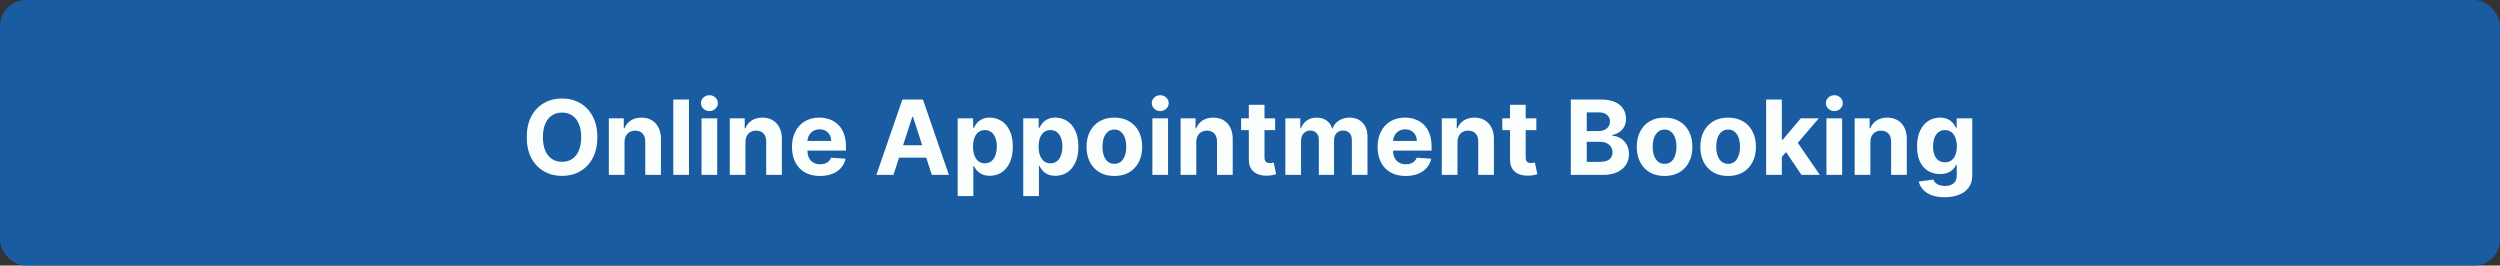
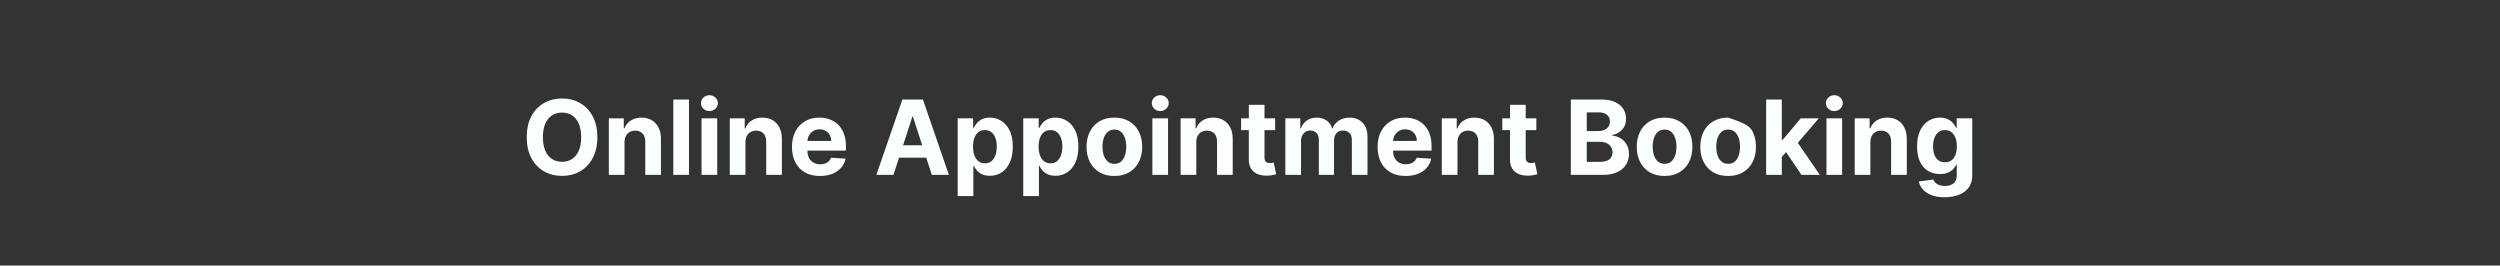
<svg xmlns="http://www.w3.org/2000/svg" width="386" height="41" viewBox="0 0 386 41" fill="none">
  <rect x="0" y="0" width="386" height="41" fill="#333333" stroke="none" />
-   <rect width="386" height="41" rx="4" fill="#195CA2" />
-   <path d="M92.228 21.182C92.228 22.451 91.987 23.53 91.506 24.421C91.029 25.311 90.378 25.991 89.552 26.46C88.73 26.926 87.806 27.159 86.779 27.159C85.745 27.159 84.817 26.924 83.995 26.454C83.173 25.985 82.523 25.305 82.046 24.415C81.569 23.525 81.33 22.447 81.33 21.182C81.33 19.913 81.569 18.833 82.046 17.943C82.523 17.053 83.173 16.375 83.995 15.909C84.817 15.439 85.745 15.204 86.779 15.204C87.806 15.204 88.73 15.439 89.552 15.909C90.378 16.375 91.029 17.053 91.506 17.943C91.987 18.833 92.228 19.913 92.228 21.182ZM89.734 21.182C89.734 20.36 89.611 19.667 89.364 19.102C89.122 18.538 88.779 18.11 88.336 17.818C87.893 17.526 87.374 17.381 86.779 17.381C86.184 17.381 85.665 17.526 85.222 17.818C84.779 18.11 84.434 18.538 84.188 19.102C83.946 19.667 83.825 20.36 83.825 21.182C83.825 22.004 83.946 22.697 84.188 23.261C84.434 23.826 84.779 24.254 85.222 24.546C85.665 24.837 86.184 24.983 86.779 24.983C87.374 24.983 87.893 24.837 88.336 24.546C88.779 24.254 89.122 23.826 89.364 23.261C89.611 22.697 89.734 22.004 89.734 21.182ZM96.425 21.954V27H94.005V18.273H96.312V19.812H96.414C96.607 19.305 96.931 18.903 97.386 18.608C97.84 18.309 98.391 18.159 99.039 18.159C99.645 18.159 100.174 18.292 100.624 18.557C101.075 18.822 101.425 19.201 101.675 19.693C101.925 20.182 102.05 20.765 102.05 21.443V27H99.63V21.875C99.634 21.341 99.497 20.924 99.221 20.625C98.944 20.322 98.564 20.171 98.079 20.171C97.753 20.171 97.465 20.241 97.215 20.381C96.969 20.521 96.776 20.725 96.636 20.994C96.499 21.259 96.429 21.579 96.425 21.954ZM106.379 15.364V27H103.958V15.364H106.379ZM108.317 27V18.273H110.738V27H108.317ZM109.533 17.148C109.174 17.148 108.865 17.028 108.607 16.79C108.353 16.547 108.227 16.258 108.227 15.921C108.227 15.587 108.353 15.301 108.607 15.062C108.865 14.82 109.174 14.699 109.533 14.699C109.893 14.699 110.2 14.82 110.454 15.062C110.711 15.301 110.84 15.587 110.84 15.921C110.84 16.258 110.711 16.547 110.454 16.79C110.2 17.028 109.893 17.148 109.533 17.148ZM115.097 21.954V27H112.677V18.273H114.984V19.812H115.086C115.279 19.305 115.603 18.903 116.058 18.608C116.512 18.309 117.063 18.159 117.711 18.159C118.317 18.159 118.845 18.292 119.296 18.557C119.747 18.822 120.097 19.201 120.347 19.693C120.597 20.182 120.722 20.765 120.722 21.443V27H118.302V21.875C118.306 21.341 118.169 20.924 117.893 20.625C117.616 20.322 117.236 20.171 116.751 20.171C116.425 20.171 116.137 20.241 115.887 20.381C115.641 20.521 115.448 20.725 115.308 20.994C115.171 21.259 115.101 21.579 115.097 21.954ZM126.607 27.171C125.71 27.171 124.937 26.989 124.289 26.625C123.645 26.258 123.149 25.739 122.8 25.068C122.452 24.394 122.278 23.597 122.278 22.676C122.278 21.778 122.452 20.991 122.8 20.312C123.149 19.634 123.639 19.106 124.272 18.727C124.908 18.349 125.655 18.159 126.511 18.159C127.086 18.159 127.622 18.252 128.119 18.438C128.619 18.619 129.054 18.894 129.425 19.261C129.8 19.629 130.092 20.091 130.3 20.648C130.509 21.201 130.613 21.849 130.613 22.591V23.256H123.244V21.756H128.335C128.335 21.407 128.259 21.099 128.107 20.829C127.956 20.561 127.746 20.35 127.477 20.199C127.211 20.044 126.903 19.966 126.55 19.966C126.183 19.966 125.857 20.051 125.573 20.222C125.293 20.388 125.073 20.614 124.914 20.898C124.755 21.178 124.674 21.491 124.67 21.835V23.261C124.67 23.693 124.749 24.066 124.908 24.381C125.071 24.695 125.3 24.938 125.596 25.108C125.891 25.278 126.242 25.364 126.647 25.364C126.916 25.364 127.162 25.326 127.386 25.25C127.609 25.174 127.8 25.061 127.96 24.909C128.119 24.758 128.24 24.572 128.323 24.352L130.562 24.5C130.448 25.038 130.215 25.508 129.863 25.909C129.514 26.307 129.064 26.617 128.511 26.841C127.961 27.061 127.327 27.171 126.607 27.171ZM137.947 27H135.31L139.327 15.364H142.498L146.509 27H143.873L140.958 18.023H140.867L137.947 27ZM137.782 22.426H144.009V24.347H137.782V22.426ZM147.864 30.273V18.273H150.251V19.739H150.359C150.465 19.504 150.618 19.265 150.819 19.023C151.023 18.776 151.289 18.572 151.614 18.409C151.944 18.242 152.353 18.159 152.842 18.159C153.478 18.159 154.065 18.326 154.603 18.659C155.141 18.989 155.571 19.487 155.893 20.153C156.215 20.816 156.376 21.648 156.376 22.648C156.376 23.621 156.219 24.443 155.904 25.114C155.594 25.78 155.169 26.286 154.631 26.631C154.097 26.972 153.499 27.142 152.836 27.142C152.366 27.142 151.967 27.064 151.637 26.909C151.311 26.754 151.044 26.559 150.836 26.324C150.628 26.085 150.469 25.845 150.359 25.602H150.285V30.273H147.864ZM150.234 22.636C150.234 23.155 150.306 23.608 150.45 23.994C150.594 24.381 150.802 24.682 151.075 24.898C151.347 25.11 151.679 25.216 152.069 25.216C152.463 25.216 152.796 25.108 153.069 24.892C153.342 24.672 153.548 24.369 153.688 23.983C153.832 23.593 153.904 23.144 153.904 22.636C153.904 22.133 153.834 21.689 153.694 21.307C153.554 20.924 153.347 20.625 153.075 20.409C152.802 20.193 152.467 20.085 152.069 20.085C151.675 20.085 151.342 20.189 151.069 20.398C150.8 20.606 150.594 20.901 150.45 21.284C150.306 21.667 150.234 22.117 150.234 22.636ZM157.989 30.273V18.273H160.376V19.739H160.484C160.59 19.504 160.743 19.265 160.944 19.023C161.148 18.776 161.414 18.572 161.739 18.409C162.069 18.242 162.478 18.159 162.967 18.159C163.603 18.159 164.19 18.326 164.728 18.659C165.266 18.989 165.696 19.487 166.018 20.153C166.34 20.816 166.501 21.648 166.501 22.648C166.501 23.621 166.344 24.443 166.029 25.114C165.719 25.78 165.294 26.286 164.756 26.631C164.222 26.972 163.624 27.142 162.961 27.142C162.491 27.142 162.092 27.064 161.762 26.909C161.436 26.754 161.169 26.559 160.961 26.324C160.753 26.085 160.594 25.845 160.484 25.602H160.41V30.273H157.989ZM160.359 22.636C160.359 23.155 160.431 23.608 160.575 23.994C160.719 24.381 160.927 24.682 161.2 24.898C161.472 25.11 161.804 25.216 162.194 25.216C162.588 25.216 162.921 25.108 163.194 24.892C163.467 24.672 163.673 24.369 163.813 23.983C163.957 23.593 164.029 23.144 164.029 22.636C164.029 22.133 163.959 21.689 163.819 21.307C163.679 20.924 163.472 20.625 163.2 20.409C162.927 20.193 162.592 20.085 162.194 20.085C161.8 20.085 161.467 20.189 161.194 20.398C160.925 20.606 160.719 20.901 160.575 21.284C160.431 21.667 160.359 22.117 160.359 22.636ZM172.058 27.171C171.175 27.171 170.412 26.983 169.768 26.608C169.128 26.229 168.633 25.703 168.285 25.028C167.936 24.35 167.762 23.564 167.762 22.671C167.762 21.769 167.936 20.981 168.285 20.307C168.633 19.629 169.128 19.102 169.768 18.727C170.412 18.349 171.175 18.159 172.058 18.159C172.94 18.159 173.701 18.349 174.342 18.727C174.986 19.102 175.482 19.629 175.83 20.307C176.179 20.981 176.353 21.769 176.353 22.671C176.353 23.564 176.179 24.35 175.83 25.028C175.482 25.703 174.986 26.229 174.342 26.608C173.701 26.983 172.94 27.171 172.058 27.171ZM172.069 25.296C172.47 25.296 172.806 25.182 173.075 24.954C173.344 24.724 173.546 24.409 173.683 24.011C173.823 23.614 173.893 23.161 173.893 22.653C173.893 22.146 173.823 21.693 173.683 21.296C173.546 20.898 173.344 20.583 173.075 20.352C172.806 20.121 172.47 20.006 172.069 20.006C171.664 20.006 171.323 20.121 171.046 20.352C170.773 20.583 170.567 20.898 170.427 21.296C170.29 21.693 170.222 22.146 170.222 22.653C170.222 23.161 170.29 23.614 170.427 24.011C170.567 24.409 170.773 24.724 171.046 24.954C171.323 25.182 171.664 25.296 172.069 25.296ZM177.927 27V18.273H180.347V27H177.927ZM179.143 17.148C178.783 17.148 178.474 17.028 178.217 16.79C177.963 16.547 177.836 16.258 177.836 15.921C177.836 15.587 177.963 15.301 178.217 15.062C178.474 14.82 178.783 14.699 179.143 14.699C179.503 14.699 179.809 14.82 180.063 15.062C180.321 15.301 180.45 15.587 180.45 15.921C180.45 16.258 180.321 16.547 180.063 16.79C179.809 17.028 179.503 17.148 179.143 17.148ZM184.707 21.954V27H182.286V18.273H184.593V19.812H184.695C184.888 19.305 185.212 18.903 185.667 18.608C186.121 18.309 186.673 18.159 187.32 18.159C187.926 18.159 188.455 18.292 188.906 18.557C189.356 18.822 189.707 19.201 189.957 19.693C190.207 20.182 190.332 20.765 190.332 21.443V27H187.911V21.875C187.915 21.341 187.779 20.924 187.502 20.625C187.226 20.322 186.845 20.171 186.36 20.171C186.034 20.171 185.746 20.241 185.496 20.381C185.25 20.521 185.057 20.725 184.917 20.994C184.781 21.259 184.71 21.579 184.707 21.954ZM196.881 18.273V20.091H191.626V18.273H196.881ZM192.819 16.182H195.239V24.318C195.239 24.542 195.273 24.716 195.342 24.841C195.41 24.962 195.504 25.047 195.626 25.097C195.751 25.146 195.895 25.171 196.058 25.171C196.171 25.171 196.285 25.161 196.398 25.142C196.512 25.119 196.599 25.102 196.66 25.091L197.04 26.892C196.919 26.93 196.749 26.974 196.529 27.023C196.309 27.076 196.042 27.108 195.728 27.119C195.145 27.142 194.633 27.064 194.194 26.886C193.758 26.708 193.419 26.432 193.177 26.057C192.934 25.682 192.815 25.208 192.819 24.636V16.182ZM198.458 27V18.273H200.765V19.812H200.867C201.049 19.301 201.352 18.898 201.776 18.602C202.201 18.307 202.708 18.159 203.299 18.159C203.897 18.159 204.407 18.309 204.827 18.608C205.248 18.903 205.528 19.305 205.668 19.812H205.759C205.937 19.312 206.259 18.913 206.725 18.614C207.195 18.311 207.75 18.159 208.39 18.159C209.204 18.159 209.865 18.419 210.373 18.938C210.884 19.453 211.14 20.184 211.14 21.131V27H208.725V21.608C208.725 21.123 208.596 20.759 208.339 20.517C208.081 20.275 207.759 20.153 207.373 20.153C206.933 20.153 206.591 20.294 206.344 20.574C206.098 20.85 205.975 21.216 205.975 21.671V27H203.629V21.557C203.629 21.129 203.505 20.788 203.259 20.534C203.017 20.28 202.697 20.153 202.299 20.153C202.03 20.153 201.788 20.222 201.572 20.358C201.36 20.491 201.191 20.678 201.066 20.921C200.941 21.159 200.879 21.439 200.879 21.761V27H198.458ZM217.029 27.171C216.131 27.171 215.359 26.989 214.711 26.625C214.067 26.258 213.571 25.739 213.222 25.068C212.874 24.394 212.7 23.597 212.7 22.676C212.7 21.778 212.874 20.991 213.222 20.312C213.571 19.634 214.061 19.106 214.694 18.727C215.33 18.349 216.076 18.159 216.933 18.159C217.508 18.159 218.044 18.252 218.54 18.438C219.04 18.619 219.476 18.894 219.847 19.261C220.222 19.629 220.514 20.091 220.722 20.648C220.931 21.201 221.035 21.849 221.035 22.591V23.256H213.665V21.756H218.756C218.756 21.407 218.681 21.099 218.529 20.829C218.378 20.561 218.167 20.35 217.898 20.199C217.633 20.044 217.325 19.966 216.972 19.966C216.605 19.966 216.279 20.051 215.995 20.222C215.715 20.388 215.495 20.614 215.336 20.898C215.177 21.178 215.095 21.491 215.092 21.835V23.261C215.092 23.693 215.171 24.066 215.33 24.381C215.493 24.695 215.722 24.938 216.018 25.108C216.313 25.278 216.664 25.364 217.069 25.364C217.338 25.364 217.584 25.326 217.808 25.25C218.031 25.174 218.222 25.061 218.381 24.909C218.54 24.758 218.662 24.572 218.745 24.352L220.984 24.5C220.87 25.038 220.637 25.508 220.285 25.909C219.936 26.307 219.486 26.617 218.933 26.841C218.383 27.061 217.749 27.171 217.029 27.171ZM225.035 21.954V27H222.614V18.273H224.921V19.812H225.023C225.217 19.305 225.54 18.903 225.995 18.608C226.45 18.309 227.001 18.159 227.648 18.159C228.254 18.159 228.783 18.292 229.234 18.557C229.684 18.822 230.035 19.201 230.285 19.693C230.535 20.182 230.66 20.765 230.66 21.443V27H228.239V21.875C228.243 21.341 228.107 20.924 227.83 20.625C227.554 20.322 227.173 20.171 226.688 20.171C226.362 20.171 226.075 20.241 225.825 20.381C225.578 20.521 225.385 20.725 225.245 20.994C225.109 21.259 225.039 21.579 225.035 21.954ZM237.21 18.273V20.091H231.954V18.273H237.21ZM233.147 16.182H235.567V24.318C235.567 24.542 235.602 24.716 235.67 24.841C235.738 24.962 235.833 25.047 235.954 25.097C236.079 25.146 236.223 25.171 236.386 25.171C236.499 25.171 236.613 25.161 236.727 25.142C236.84 25.119 236.927 25.102 236.988 25.091L237.369 26.892C237.247 26.93 237.077 26.974 236.857 27.023C236.638 27.076 236.371 27.108 236.056 27.119C235.473 27.142 234.961 27.064 234.522 26.886C234.086 26.708 233.747 26.432 233.505 26.057C233.263 25.682 233.143 25.208 233.147 24.636V16.182ZM242.535 27V15.364H247.194C248.05 15.364 248.764 15.491 249.336 15.744C249.908 15.998 250.338 16.35 250.626 16.801C250.914 17.248 251.058 17.763 251.058 18.347C251.058 18.801 250.967 19.201 250.785 19.546C250.603 19.886 250.353 20.167 250.035 20.386C249.72 20.602 249.361 20.756 248.955 20.847V20.96C249.398 20.979 249.813 21.104 250.2 21.335C250.59 21.566 250.906 21.89 251.148 22.307C251.391 22.72 251.512 23.212 251.512 23.784C251.512 24.401 251.359 24.953 251.052 25.438C250.749 25.919 250.3 26.299 249.705 26.579C249.111 26.86 248.378 27 247.506 27H242.535ZM244.995 24.989H247.001C247.686 24.989 248.186 24.858 248.501 24.597C248.815 24.331 248.972 23.979 248.972 23.54C248.972 23.218 248.895 22.934 248.739 22.688C248.584 22.441 248.362 22.248 248.075 22.108C247.79 21.968 247.451 21.898 247.058 21.898H244.995V24.989ZM244.995 20.233H246.819C247.156 20.233 247.455 20.174 247.717 20.057C247.982 19.936 248.19 19.765 248.342 19.546C248.497 19.326 248.575 19.062 248.575 18.756C248.575 18.335 248.425 17.996 248.126 17.739C247.83 17.481 247.41 17.352 246.864 17.352H244.995V20.233ZM257.011 27.171C256.128 27.171 255.365 26.983 254.721 26.608C254.081 26.229 253.586 25.703 253.238 25.028C252.889 24.35 252.715 23.564 252.715 22.671C252.715 21.769 252.889 20.981 253.238 20.307C253.586 19.629 254.081 19.102 254.721 18.727C255.365 18.349 256.128 18.159 257.011 18.159C257.893 18.159 258.655 18.349 259.295 18.727C259.939 19.102 260.435 19.629 260.783 20.307C261.132 20.981 261.306 21.769 261.306 22.671C261.306 23.564 261.132 24.35 260.783 25.028C260.435 25.703 259.939 26.229 259.295 26.608C258.655 26.983 257.893 27.171 257.011 27.171ZM257.022 25.296C257.424 25.296 257.759 25.182 258.028 24.954C258.297 24.724 258.499 24.409 258.636 24.011C258.776 23.614 258.846 23.161 258.846 22.653C258.846 22.146 258.776 21.693 258.636 21.296C258.499 20.898 258.297 20.583 258.028 20.352C257.759 20.121 257.424 20.006 257.022 20.006C256.617 20.006 256.276 20.121 255.999 20.352C255.727 20.583 255.52 20.898 255.38 21.296C255.244 21.693 255.175 22.146 255.175 22.653C255.175 23.161 255.244 23.614 255.38 24.011C255.52 24.409 255.727 24.724 255.999 24.954C256.276 25.182 256.617 25.296 257.022 25.296ZM266.823 27.171C265.941 27.171 265.177 26.983 264.533 26.608C263.893 26.229 263.399 25.703 263.05 25.028C262.702 24.35 262.528 23.564 262.528 22.671C262.528 21.769 262.702 20.981 263.05 20.307C263.399 19.629 263.893 19.102 264.533 18.727C265.177 18.349 265.941 18.159 266.823 18.159C267.706 18.159 268.467 18.349 269.107 18.727C269.751 19.102 270.247 19.629 270.596 20.307C270.944 20.981 271.119 21.769 271.119 22.671C271.119 23.564 270.944 24.35 270.596 25.028C270.247 25.703 269.751 26.229 269.107 26.608C268.467 26.983 267.706 27.171 266.823 27.171ZM266.835 25.296C267.236 25.296 267.571 25.182 267.84 24.954C268.109 24.724 268.312 24.409 268.448 24.011C268.588 23.614 268.658 23.161 268.658 22.653C268.658 22.146 268.588 21.693 268.448 21.296C268.312 20.898 268.109 20.583 267.84 20.352C267.571 20.121 267.236 20.006 266.835 20.006C266.429 20.006 266.088 20.121 265.812 20.352C265.539 20.583 265.333 20.898 265.192 21.296C265.056 21.693 264.988 22.146 264.988 22.653C264.988 23.161 265.056 23.614 265.192 24.011C265.333 24.409 265.539 24.724 265.812 24.954C266.088 25.182 266.429 25.296 266.835 25.296ZM274.886 24.489L274.891 21.585H275.244L278.039 18.273H280.817L277.062 22.659H276.488L274.886 24.489ZM272.692 27V15.364H275.113V27H272.692ZM278.147 27L275.579 23.199L277.192 21.489L280.982 27H278.147ZM282.005 27V18.273H284.425V27H282.005ZM283.221 17.148C282.861 17.148 282.552 17.028 282.295 16.79C282.041 16.547 281.914 16.258 281.914 15.921C281.914 15.587 282.041 15.301 282.295 15.062C282.552 14.82 282.861 14.699 283.221 14.699C283.581 14.699 283.888 14.82 284.141 15.062C284.399 15.301 284.528 15.587 284.528 15.921C284.528 16.258 284.399 16.547 284.141 16.79C283.888 17.028 283.581 17.148 283.221 17.148ZM288.785 21.954V27H286.364V18.273H288.671V19.812H288.773C288.967 19.305 289.29 18.903 289.745 18.608C290.2 18.309 290.751 18.159 291.398 18.159C292.004 18.159 292.533 18.292 292.984 18.557C293.434 18.822 293.785 19.201 294.035 19.693C294.285 20.182 294.41 20.765 294.41 21.443V27H291.989V21.875C291.993 21.341 291.857 20.924 291.58 20.625C291.304 20.322 290.923 20.171 290.438 20.171C290.112 20.171 289.825 20.241 289.575 20.381C289.328 20.521 289.135 20.725 288.995 20.994C288.859 21.259 288.789 21.579 288.785 21.954ZM300.249 30.454C299.465 30.454 298.793 30.347 298.232 30.131C297.675 29.919 297.232 29.629 296.903 29.261C296.573 28.894 296.359 28.481 296.261 28.023L298.499 27.722C298.567 27.896 298.675 28.059 298.823 28.21C298.971 28.362 299.166 28.483 299.408 28.574C299.655 28.669 299.954 28.716 300.306 28.716C300.833 28.716 301.266 28.587 301.607 28.329C301.952 28.076 302.124 27.65 302.124 27.051V25.454H302.022C301.916 25.697 301.757 25.926 301.545 26.142C301.333 26.358 301.06 26.534 300.727 26.671C300.393 26.807 299.996 26.875 299.533 26.875C298.878 26.875 298.281 26.724 297.744 26.421C297.21 26.114 296.783 25.646 296.465 25.017C296.151 24.384 295.994 23.585 295.994 22.619C295.994 21.631 296.155 20.805 296.477 20.142C296.799 19.479 297.227 18.983 297.761 18.653C298.299 18.324 298.888 18.159 299.528 18.159C300.016 18.159 300.425 18.242 300.755 18.409C301.085 18.572 301.35 18.776 301.55 19.023C301.755 19.265 301.912 19.504 302.022 19.739H302.113V18.273H304.516V27.085C304.516 27.828 304.335 28.449 303.971 28.949C303.607 29.449 303.103 29.824 302.46 30.074C301.819 30.328 301.083 30.454 300.249 30.454ZM300.3 25.057C300.691 25.057 301.02 24.96 301.289 24.767C301.562 24.57 301.77 24.29 301.914 23.926C302.062 23.559 302.136 23.119 302.136 22.608C302.136 22.097 302.064 21.653 301.92 21.278C301.776 20.9 301.567 20.606 301.295 20.398C301.022 20.189 300.691 20.085 300.3 20.085C299.903 20.085 299.567 20.193 299.295 20.409C299.022 20.621 298.816 20.917 298.675 21.296C298.535 21.674 298.465 22.112 298.465 22.608C298.465 23.112 298.535 23.547 298.675 23.915C298.819 24.278 299.026 24.561 299.295 24.761C299.567 24.958 299.903 25.057 300.3 25.057Z" fill="#FAFFFE" />
+   <path d="M92.228 21.182C92.228 22.451 91.987 23.53 91.506 24.421C91.029 25.311 90.378 25.991 89.552 26.46C88.73 26.926 87.806 27.159 86.779 27.159C85.745 27.159 84.817 26.924 83.995 26.454C83.173 25.985 82.523 25.305 82.046 24.415C81.569 23.525 81.33 22.447 81.33 21.182C81.33 19.913 81.569 18.833 82.046 17.943C82.523 17.053 83.173 16.375 83.995 15.909C84.817 15.439 85.745 15.204 86.779 15.204C87.806 15.204 88.73 15.439 89.552 15.909C90.378 16.375 91.029 17.053 91.506 17.943C91.987 18.833 92.228 19.913 92.228 21.182ZM89.734 21.182C89.734 20.36 89.611 19.667 89.364 19.102C89.122 18.538 88.779 18.11 88.336 17.818C87.893 17.526 87.374 17.381 86.779 17.381C86.184 17.381 85.665 17.526 85.222 17.818C84.779 18.11 84.434 18.538 84.188 19.102C83.946 19.667 83.825 20.36 83.825 21.182C83.825 22.004 83.946 22.697 84.188 23.261C84.434 23.826 84.779 24.254 85.222 24.546C85.665 24.837 86.184 24.983 86.779 24.983C87.374 24.983 87.893 24.837 88.336 24.546C88.779 24.254 89.122 23.826 89.364 23.261C89.611 22.697 89.734 22.004 89.734 21.182ZM96.425 21.954V27H94.005V18.273H96.312V19.812H96.414C96.607 19.305 96.931 18.903 97.386 18.608C97.84 18.309 98.391 18.159 99.039 18.159C99.645 18.159 100.174 18.292 100.624 18.557C101.075 18.822 101.425 19.201 101.675 19.693C101.925 20.182 102.05 20.765 102.05 21.443V27H99.63V21.875C99.634 21.341 99.497 20.924 99.221 20.625C98.944 20.322 98.564 20.171 98.079 20.171C97.753 20.171 97.465 20.241 97.215 20.381C96.969 20.521 96.776 20.725 96.636 20.994C96.499 21.259 96.429 21.579 96.425 21.954ZM106.379 15.364V27H103.958V15.364H106.379ZM108.317 27V18.273H110.738V27H108.317ZM109.533 17.148C109.174 17.148 108.865 17.028 108.607 16.79C108.353 16.547 108.227 16.258 108.227 15.921C108.227 15.587 108.353 15.301 108.607 15.062C108.865 14.82 109.174 14.699 109.533 14.699C109.893 14.699 110.2 14.82 110.454 15.062C110.711 15.301 110.84 15.587 110.84 15.921C110.84 16.258 110.711 16.547 110.454 16.79C110.2 17.028 109.893 17.148 109.533 17.148ZM115.097 21.954V27H112.677V18.273H114.984V19.812H115.086C115.279 19.305 115.603 18.903 116.058 18.608C116.512 18.309 117.063 18.159 117.711 18.159C118.317 18.159 118.845 18.292 119.296 18.557C119.747 18.822 120.097 19.201 120.347 19.693C120.597 20.182 120.722 20.765 120.722 21.443V27H118.302V21.875C118.306 21.341 118.169 20.924 117.893 20.625C117.616 20.322 117.236 20.171 116.751 20.171C116.425 20.171 116.137 20.241 115.887 20.381C115.641 20.521 115.448 20.725 115.308 20.994C115.171 21.259 115.101 21.579 115.097 21.954ZM126.607 27.171C125.71 27.171 124.937 26.989 124.289 26.625C123.645 26.258 123.149 25.739 122.8 25.068C122.452 24.394 122.278 23.597 122.278 22.676C122.278 21.778 122.452 20.991 122.8 20.312C123.149 19.634 123.639 19.106 124.272 18.727C124.908 18.349 125.655 18.159 126.511 18.159C127.086 18.159 127.622 18.252 128.119 18.438C128.619 18.619 129.054 18.894 129.425 19.261C129.8 19.629 130.092 20.091 130.3 20.648C130.509 21.201 130.613 21.849 130.613 22.591V23.256H123.244V21.756H128.335C128.335 21.407 128.259 21.099 128.107 20.829C127.956 20.561 127.746 20.35 127.477 20.199C127.211 20.044 126.903 19.966 126.55 19.966C126.183 19.966 125.857 20.051 125.573 20.222C125.293 20.388 125.073 20.614 124.914 20.898C124.755 21.178 124.674 21.491 124.67 21.835V23.261C124.67 23.693 124.749 24.066 124.908 24.381C125.071 24.695 125.3 24.938 125.596 25.108C125.891 25.278 126.242 25.364 126.647 25.364C126.916 25.364 127.162 25.326 127.386 25.25C127.609 25.174 127.8 25.061 127.96 24.909C128.119 24.758 128.24 24.572 128.323 24.352L130.562 24.5C130.448 25.038 130.215 25.508 129.863 25.909C129.514 26.307 129.064 26.617 128.511 26.841C127.961 27.061 127.327 27.171 126.607 27.171ZM137.947 27H135.31L139.327 15.364H142.498L146.509 27H143.873L140.958 18.023H140.867L137.947 27ZM137.782 22.426H144.009V24.347H137.782V22.426ZM147.864 30.273V18.273H150.251V19.739H150.359C150.465 19.504 150.618 19.265 150.819 19.023C151.023 18.776 151.289 18.572 151.614 18.409C151.944 18.242 152.353 18.159 152.842 18.159C153.478 18.159 154.065 18.326 154.603 18.659C155.141 18.989 155.571 19.487 155.893 20.153C156.215 20.816 156.376 21.648 156.376 22.648C156.376 23.621 156.219 24.443 155.904 25.114C155.594 25.78 155.169 26.286 154.631 26.631C154.097 26.972 153.499 27.142 152.836 27.142C152.366 27.142 151.967 27.064 151.637 26.909C151.311 26.754 151.044 26.559 150.836 26.324C150.628 26.085 150.469 25.845 150.359 25.602H150.285V30.273H147.864ZM150.234 22.636C150.234 23.155 150.306 23.608 150.45 23.994C150.594 24.381 150.802 24.682 151.075 24.898C151.347 25.11 151.679 25.216 152.069 25.216C152.463 25.216 152.796 25.108 153.069 24.892C153.342 24.672 153.548 24.369 153.688 23.983C153.832 23.593 153.904 23.144 153.904 22.636C153.904 22.133 153.834 21.689 153.694 21.307C153.554 20.924 153.347 20.625 153.075 20.409C152.802 20.193 152.467 20.085 152.069 20.085C151.675 20.085 151.342 20.189 151.069 20.398C150.8 20.606 150.594 20.901 150.45 21.284C150.306 21.667 150.234 22.117 150.234 22.636ZM157.989 30.273V18.273H160.376V19.739H160.484C160.59 19.504 160.743 19.265 160.944 19.023C161.148 18.776 161.414 18.572 161.739 18.409C162.069 18.242 162.478 18.159 162.967 18.159C163.603 18.159 164.19 18.326 164.728 18.659C165.266 18.989 165.696 19.487 166.018 20.153C166.34 20.816 166.501 21.648 166.501 22.648C166.501 23.621 166.344 24.443 166.029 25.114C165.719 25.78 165.294 26.286 164.756 26.631C164.222 26.972 163.624 27.142 162.961 27.142C162.491 27.142 162.092 27.064 161.762 26.909C161.436 26.754 161.169 26.559 160.961 26.324C160.753 26.085 160.594 25.845 160.484 25.602H160.41V30.273H157.989ZM160.359 22.636C160.359 23.155 160.431 23.608 160.575 23.994C160.719 24.381 160.927 24.682 161.2 24.898C161.472 25.11 161.804 25.216 162.194 25.216C162.588 25.216 162.921 25.108 163.194 24.892C163.467 24.672 163.673 24.369 163.813 23.983C163.957 23.593 164.029 23.144 164.029 22.636C164.029 22.133 163.959 21.689 163.819 21.307C163.679 20.924 163.472 20.625 163.2 20.409C162.927 20.193 162.592 20.085 162.194 20.085C161.8 20.085 161.467 20.189 161.194 20.398C160.925 20.606 160.719 20.901 160.575 21.284C160.431 21.667 160.359 22.117 160.359 22.636ZM172.058 27.171C171.175 27.171 170.412 26.983 169.768 26.608C169.128 26.229 168.633 25.703 168.285 25.028C167.936 24.35 167.762 23.564 167.762 22.671C167.762 21.769 167.936 20.981 168.285 20.307C168.633 19.629 169.128 19.102 169.768 18.727C170.412 18.349 171.175 18.159 172.058 18.159C172.94 18.159 173.701 18.349 174.342 18.727C174.986 19.102 175.482 19.629 175.83 20.307C176.179 20.981 176.353 21.769 176.353 22.671C176.353 23.564 176.179 24.35 175.83 25.028C175.482 25.703 174.986 26.229 174.342 26.608C173.701 26.983 172.94 27.171 172.058 27.171ZM172.069 25.296C172.47 25.296 172.806 25.182 173.075 24.954C173.344 24.724 173.546 24.409 173.683 24.011C173.823 23.614 173.893 23.161 173.893 22.653C173.893 22.146 173.823 21.693 173.683 21.296C173.546 20.898 173.344 20.583 173.075 20.352C172.806 20.121 172.47 20.006 172.069 20.006C171.664 20.006 171.323 20.121 171.046 20.352C170.773 20.583 170.567 20.898 170.427 21.296C170.29 21.693 170.222 22.146 170.222 22.653C170.222 23.161 170.29 23.614 170.427 24.011C170.567 24.409 170.773 24.724 171.046 24.954C171.323 25.182 171.664 25.296 172.069 25.296ZM177.927 27V18.273H180.347V27H177.927ZM179.143 17.148C178.783 17.148 178.474 17.028 178.217 16.79C177.963 16.547 177.836 16.258 177.836 15.921C177.836 15.587 177.963 15.301 178.217 15.062C178.474 14.82 178.783 14.699 179.143 14.699C179.503 14.699 179.809 14.82 180.063 15.062C180.321 15.301 180.45 15.587 180.45 15.921C180.45 16.258 180.321 16.547 180.063 16.79C179.809 17.028 179.503 17.148 179.143 17.148ZM184.707 21.954V27H182.286V18.273H184.593V19.812H184.695C184.888 19.305 185.212 18.903 185.667 18.608C186.121 18.309 186.673 18.159 187.32 18.159C187.926 18.159 188.455 18.292 188.906 18.557C189.356 18.822 189.707 19.201 189.957 19.693C190.207 20.182 190.332 20.765 190.332 21.443V27H187.911V21.875C187.915 21.341 187.779 20.924 187.502 20.625C187.226 20.322 186.845 20.171 186.36 20.171C186.034 20.171 185.746 20.241 185.496 20.381C185.25 20.521 185.057 20.725 184.917 20.994C184.781 21.259 184.71 21.579 184.707 21.954ZM196.881 18.273V20.091H191.626V18.273H196.881ZM192.819 16.182H195.239V24.318C195.239 24.542 195.273 24.716 195.342 24.841C195.41 24.962 195.504 25.047 195.626 25.097C195.751 25.146 195.895 25.171 196.058 25.171C196.171 25.171 196.285 25.161 196.398 25.142C196.512 25.119 196.599 25.102 196.66 25.091L197.04 26.892C196.919 26.93 196.749 26.974 196.529 27.023C196.309 27.076 196.042 27.108 195.728 27.119C195.145 27.142 194.633 27.064 194.194 26.886C193.758 26.708 193.419 26.432 193.177 26.057C192.934 25.682 192.815 25.208 192.819 24.636V16.182ZM198.458 27V18.273H200.765V19.812H200.867C201.049 19.301 201.352 18.898 201.776 18.602C202.201 18.307 202.708 18.159 203.299 18.159C203.897 18.159 204.407 18.309 204.827 18.608C205.248 18.903 205.528 19.305 205.668 19.812H205.759C205.937 19.312 206.259 18.913 206.725 18.614C207.195 18.311 207.75 18.159 208.39 18.159C209.204 18.159 209.865 18.419 210.373 18.938C210.884 19.453 211.14 20.184 211.14 21.131V27H208.725V21.608C208.725 21.123 208.596 20.759 208.339 20.517C208.081 20.275 207.759 20.153 207.373 20.153C206.933 20.153 206.591 20.294 206.344 20.574C206.098 20.85 205.975 21.216 205.975 21.671V27H203.629V21.557C203.629 21.129 203.505 20.788 203.259 20.534C203.017 20.28 202.697 20.153 202.299 20.153C202.03 20.153 201.788 20.222 201.572 20.358C201.36 20.491 201.191 20.678 201.066 20.921C200.941 21.159 200.879 21.439 200.879 21.761V27H198.458ZM217.029 27.171C216.131 27.171 215.359 26.989 214.711 26.625C214.067 26.258 213.571 25.739 213.222 25.068C212.874 24.394 212.7 23.597 212.7 22.676C212.7 21.778 212.874 20.991 213.222 20.312C213.571 19.634 214.061 19.106 214.694 18.727C215.33 18.349 216.076 18.159 216.933 18.159C217.508 18.159 218.044 18.252 218.54 18.438C219.04 18.619 219.476 18.894 219.847 19.261C220.222 19.629 220.514 20.091 220.722 20.648C220.931 21.201 221.035 21.849 221.035 22.591V23.256H213.665V21.756H218.756C218.756 21.407 218.681 21.099 218.529 20.829C218.378 20.561 218.167 20.35 217.898 20.199C217.633 20.044 217.325 19.966 216.972 19.966C216.605 19.966 216.279 20.051 215.995 20.222C215.715 20.388 215.495 20.614 215.336 20.898C215.177 21.178 215.095 21.491 215.092 21.835V23.261C215.092 23.693 215.171 24.066 215.33 24.381C215.493 24.695 215.722 24.938 216.018 25.108C216.313 25.278 216.664 25.364 217.069 25.364C217.338 25.364 217.584 25.326 217.808 25.25C218.031 25.174 218.222 25.061 218.381 24.909C218.54 24.758 218.662 24.572 218.745 24.352L220.984 24.5C220.87 25.038 220.637 25.508 220.285 25.909C219.936 26.307 219.486 26.617 218.933 26.841C218.383 27.061 217.749 27.171 217.029 27.171ZM225.035 21.954V27H222.614V18.273H224.921V19.812H225.023C225.217 19.305 225.54 18.903 225.995 18.608C226.45 18.309 227.001 18.159 227.648 18.159C228.254 18.159 228.783 18.292 229.234 18.557C229.684 18.822 230.035 19.201 230.285 19.693C230.535 20.182 230.66 20.765 230.66 21.443V27H228.239V21.875C228.243 21.341 228.107 20.924 227.83 20.625C227.554 20.322 227.173 20.171 226.688 20.171C226.362 20.171 226.075 20.241 225.825 20.381C225.578 20.521 225.385 20.725 225.245 20.994C225.109 21.259 225.039 21.579 225.035 21.954ZM237.21 18.273V20.091H231.954V18.273H237.21ZM233.147 16.182H235.567V24.318C235.567 24.542 235.602 24.716 235.67 24.841C235.738 24.962 235.833 25.047 235.954 25.097C236.079 25.146 236.223 25.171 236.386 25.171C236.499 25.171 236.613 25.161 236.727 25.142C236.84 25.119 236.927 25.102 236.988 25.091L237.369 26.892C237.247 26.93 237.077 26.974 236.857 27.023C236.638 27.076 236.371 27.108 236.056 27.119C235.473 27.142 234.961 27.064 234.522 26.886C234.086 26.708 233.747 26.432 233.505 26.057C233.263 25.682 233.143 25.208 233.147 24.636V16.182ZM242.535 27V15.364H247.194C248.05 15.364 248.764 15.491 249.336 15.744C249.908 15.998 250.338 16.35 250.626 16.801C250.914 17.248 251.058 17.763 251.058 18.347C251.058 18.801 250.967 19.201 250.785 19.546C250.603 19.886 250.353 20.167 250.035 20.386C249.72 20.602 249.361 20.756 248.955 20.847V20.96C249.398 20.979 249.813 21.104 250.2 21.335C250.59 21.566 250.906 21.89 251.148 22.307C251.391 22.72 251.512 23.212 251.512 23.784C251.512 24.401 251.359 24.953 251.052 25.438C250.749 25.919 250.3 26.299 249.705 26.579C249.111 26.86 248.378 27 247.506 27H242.535ZM244.995 24.989H247.001C247.686 24.989 248.186 24.858 248.501 24.597C248.815 24.331 248.972 23.979 248.972 23.54C248.972 23.218 248.895 22.934 248.739 22.688C248.584 22.441 248.362 22.248 248.075 22.108C247.79 21.968 247.451 21.898 247.058 21.898H244.995V24.989ZM244.995 20.233H246.819C247.156 20.233 247.455 20.174 247.717 20.057C247.982 19.936 248.19 19.765 248.342 19.546C248.497 19.326 248.575 19.062 248.575 18.756C248.575 18.335 248.425 17.996 248.126 17.739C247.83 17.481 247.41 17.352 246.864 17.352H244.995V20.233ZM257.011 27.171C256.128 27.171 255.365 26.983 254.721 26.608C254.081 26.229 253.586 25.703 253.238 25.028C252.889 24.35 252.715 23.564 252.715 22.671C252.715 21.769 252.889 20.981 253.238 20.307C253.586 19.629 254.081 19.102 254.721 18.727C255.365 18.349 256.128 18.159 257.011 18.159C257.893 18.159 258.655 18.349 259.295 18.727C259.939 19.102 260.435 19.629 260.783 20.307C261.132 20.981 261.306 21.769 261.306 22.671C261.306 23.564 261.132 24.35 260.783 25.028C260.435 25.703 259.939 26.229 259.295 26.608C258.655 26.983 257.893 27.171 257.011 27.171ZM257.022 25.296C257.424 25.296 257.759 25.182 258.028 24.954C258.297 24.724 258.499 24.409 258.636 24.011C258.776 23.614 258.846 23.161 258.846 22.653C258.846 22.146 258.776 21.693 258.636 21.296C258.499 20.898 258.297 20.583 258.028 20.352C257.759 20.121 257.424 20.006 257.022 20.006C256.617 20.006 256.276 20.121 255.999 20.352C255.727 20.583 255.52 20.898 255.38 21.296C255.244 21.693 255.175 22.146 255.175 22.653C255.175 23.161 255.244 23.614 255.38 24.011C255.52 24.409 255.727 24.724 255.999 24.954C256.276 25.182 256.617 25.296 257.022 25.296ZM266.823 27.171C265.941 27.171 265.177 26.983 264.533 26.608C263.893 26.229 263.399 25.703 263.05 25.028C262.702 24.35 262.528 23.564 262.528 22.671C262.528 21.769 262.702 20.981 263.05 20.307C263.399 19.629 263.893 19.102 264.533 18.727C265.177 18.349 265.941 18.159 266.823 18.159C269.751 19.102 270.247 19.629 270.596 20.307C270.944 20.981 271.119 21.769 271.119 22.671C271.119 23.564 270.944 24.35 270.596 25.028C270.247 25.703 269.751 26.229 269.107 26.608C268.467 26.983 267.706 27.171 266.823 27.171ZM266.835 25.296C267.236 25.296 267.571 25.182 267.84 24.954C268.109 24.724 268.312 24.409 268.448 24.011C268.588 23.614 268.658 23.161 268.658 22.653C268.658 22.146 268.588 21.693 268.448 21.296C268.312 20.898 268.109 20.583 267.84 20.352C267.571 20.121 267.236 20.006 266.835 20.006C266.429 20.006 266.088 20.121 265.812 20.352C265.539 20.583 265.333 20.898 265.192 21.296C265.056 21.693 264.988 22.146 264.988 22.653C264.988 23.161 265.056 23.614 265.192 24.011C265.333 24.409 265.539 24.724 265.812 24.954C266.088 25.182 266.429 25.296 266.835 25.296ZM274.886 24.489L274.891 21.585H275.244L278.039 18.273H280.817L277.062 22.659H276.488L274.886 24.489ZM272.692 27V15.364H275.113V27H272.692ZM278.147 27L275.579 23.199L277.192 21.489L280.982 27H278.147ZM282.005 27V18.273H284.425V27H282.005ZM283.221 17.148C282.861 17.148 282.552 17.028 282.295 16.79C282.041 16.547 281.914 16.258 281.914 15.921C281.914 15.587 282.041 15.301 282.295 15.062C282.552 14.82 282.861 14.699 283.221 14.699C283.581 14.699 283.888 14.82 284.141 15.062C284.399 15.301 284.528 15.587 284.528 15.921C284.528 16.258 284.399 16.547 284.141 16.79C283.888 17.028 283.581 17.148 283.221 17.148ZM288.785 21.954V27H286.364V18.273H288.671V19.812H288.773C288.967 19.305 289.29 18.903 289.745 18.608C290.2 18.309 290.751 18.159 291.398 18.159C292.004 18.159 292.533 18.292 292.984 18.557C293.434 18.822 293.785 19.201 294.035 19.693C294.285 20.182 294.41 20.765 294.41 21.443V27H291.989V21.875C291.993 21.341 291.857 20.924 291.58 20.625C291.304 20.322 290.923 20.171 290.438 20.171C290.112 20.171 289.825 20.241 289.575 20.381C289.328 20.521 289.135 20.725 288.995 20.994C288.859 21.259 288.789 21.579 288.785 21.954ZM300.249 30.454C299.465 30.454 298.793 30.347 298.232 30.131C297.675 29.919 297.232 29.629 296.903 29.261C296.573 28.894 296.359 28.481 296.261 28.023L298.499 27.722C298.567 27.896 298.675 28.059 298.823 28.21C298.971 28.362 299.166 28.483 299.408 28.574C299.655 28.669 299.954 28.716 300.306 28.716C300.833 28.716 301.266 28.587 301.607 28.329C301.952 28.076 302.124 27.65 302.124 27.051V25.454H302.022C301.916 25.697 301.757 25.926 301.545 26.142C301.333 26.358 301.06 26.534 300.727 26.671C300.393 26.807 299.996 26.875 299.533 26.875C298.878 26.875 298.281 26.724 297.744 26.421C297.21 26.114 296.783 25.646 296.465 25.017C296.151 24.384 295.994 23.585 295.994 22.619C295.994 21.631 296.155 20.805 296.477 20.142C296.799 19.479 297.227 18.983 297.761 18.653C298.299 18.324 298.888 18.159 299.528 18.159C300.016 18.159 300.425 18.242 300.755 18.409C301.085 18.572 301.35 18.776 301.55 19.023C301.755 19.265 301.912 19.504 302.022 19.739H302.113V18.273H304.516V27.085C304.516 27.828 304.335 28.449 303.971 28.949C303.607 29.449 303.103 29.824 302.46 30.074C301.819 30.328 301.083 30.454 300.249 30.454ZM300.3 25.057C300.691 25.057 301.02 24.96 301.289 24.767C301.562 24.57 301.77 24.29 301.914 23.926C302.062 23.559 302.136 23.119 302.136 22.608C302.136 22.097 302.064 21.653 301.92 21.278C301.776 20.9 301.567 20.606 301.295 20.398C301.022 20.189 300.691 20.085 300.3 20.085C299.903 20.085 299.567 20.193 299.295 20.409C299.022 20.621 298.816 20.917 298.675 21.296C298.535 21.674 298.465 22.112 298.465 22.608C298.465 23.112 298.535 23.547 298.675 23.915C298.819 24.278 299.026 24.561 299.295 24.761C299.567 24.958 299.903 25.057 300.3 25.057Z" fill="#FAFFFE" />
</svg>